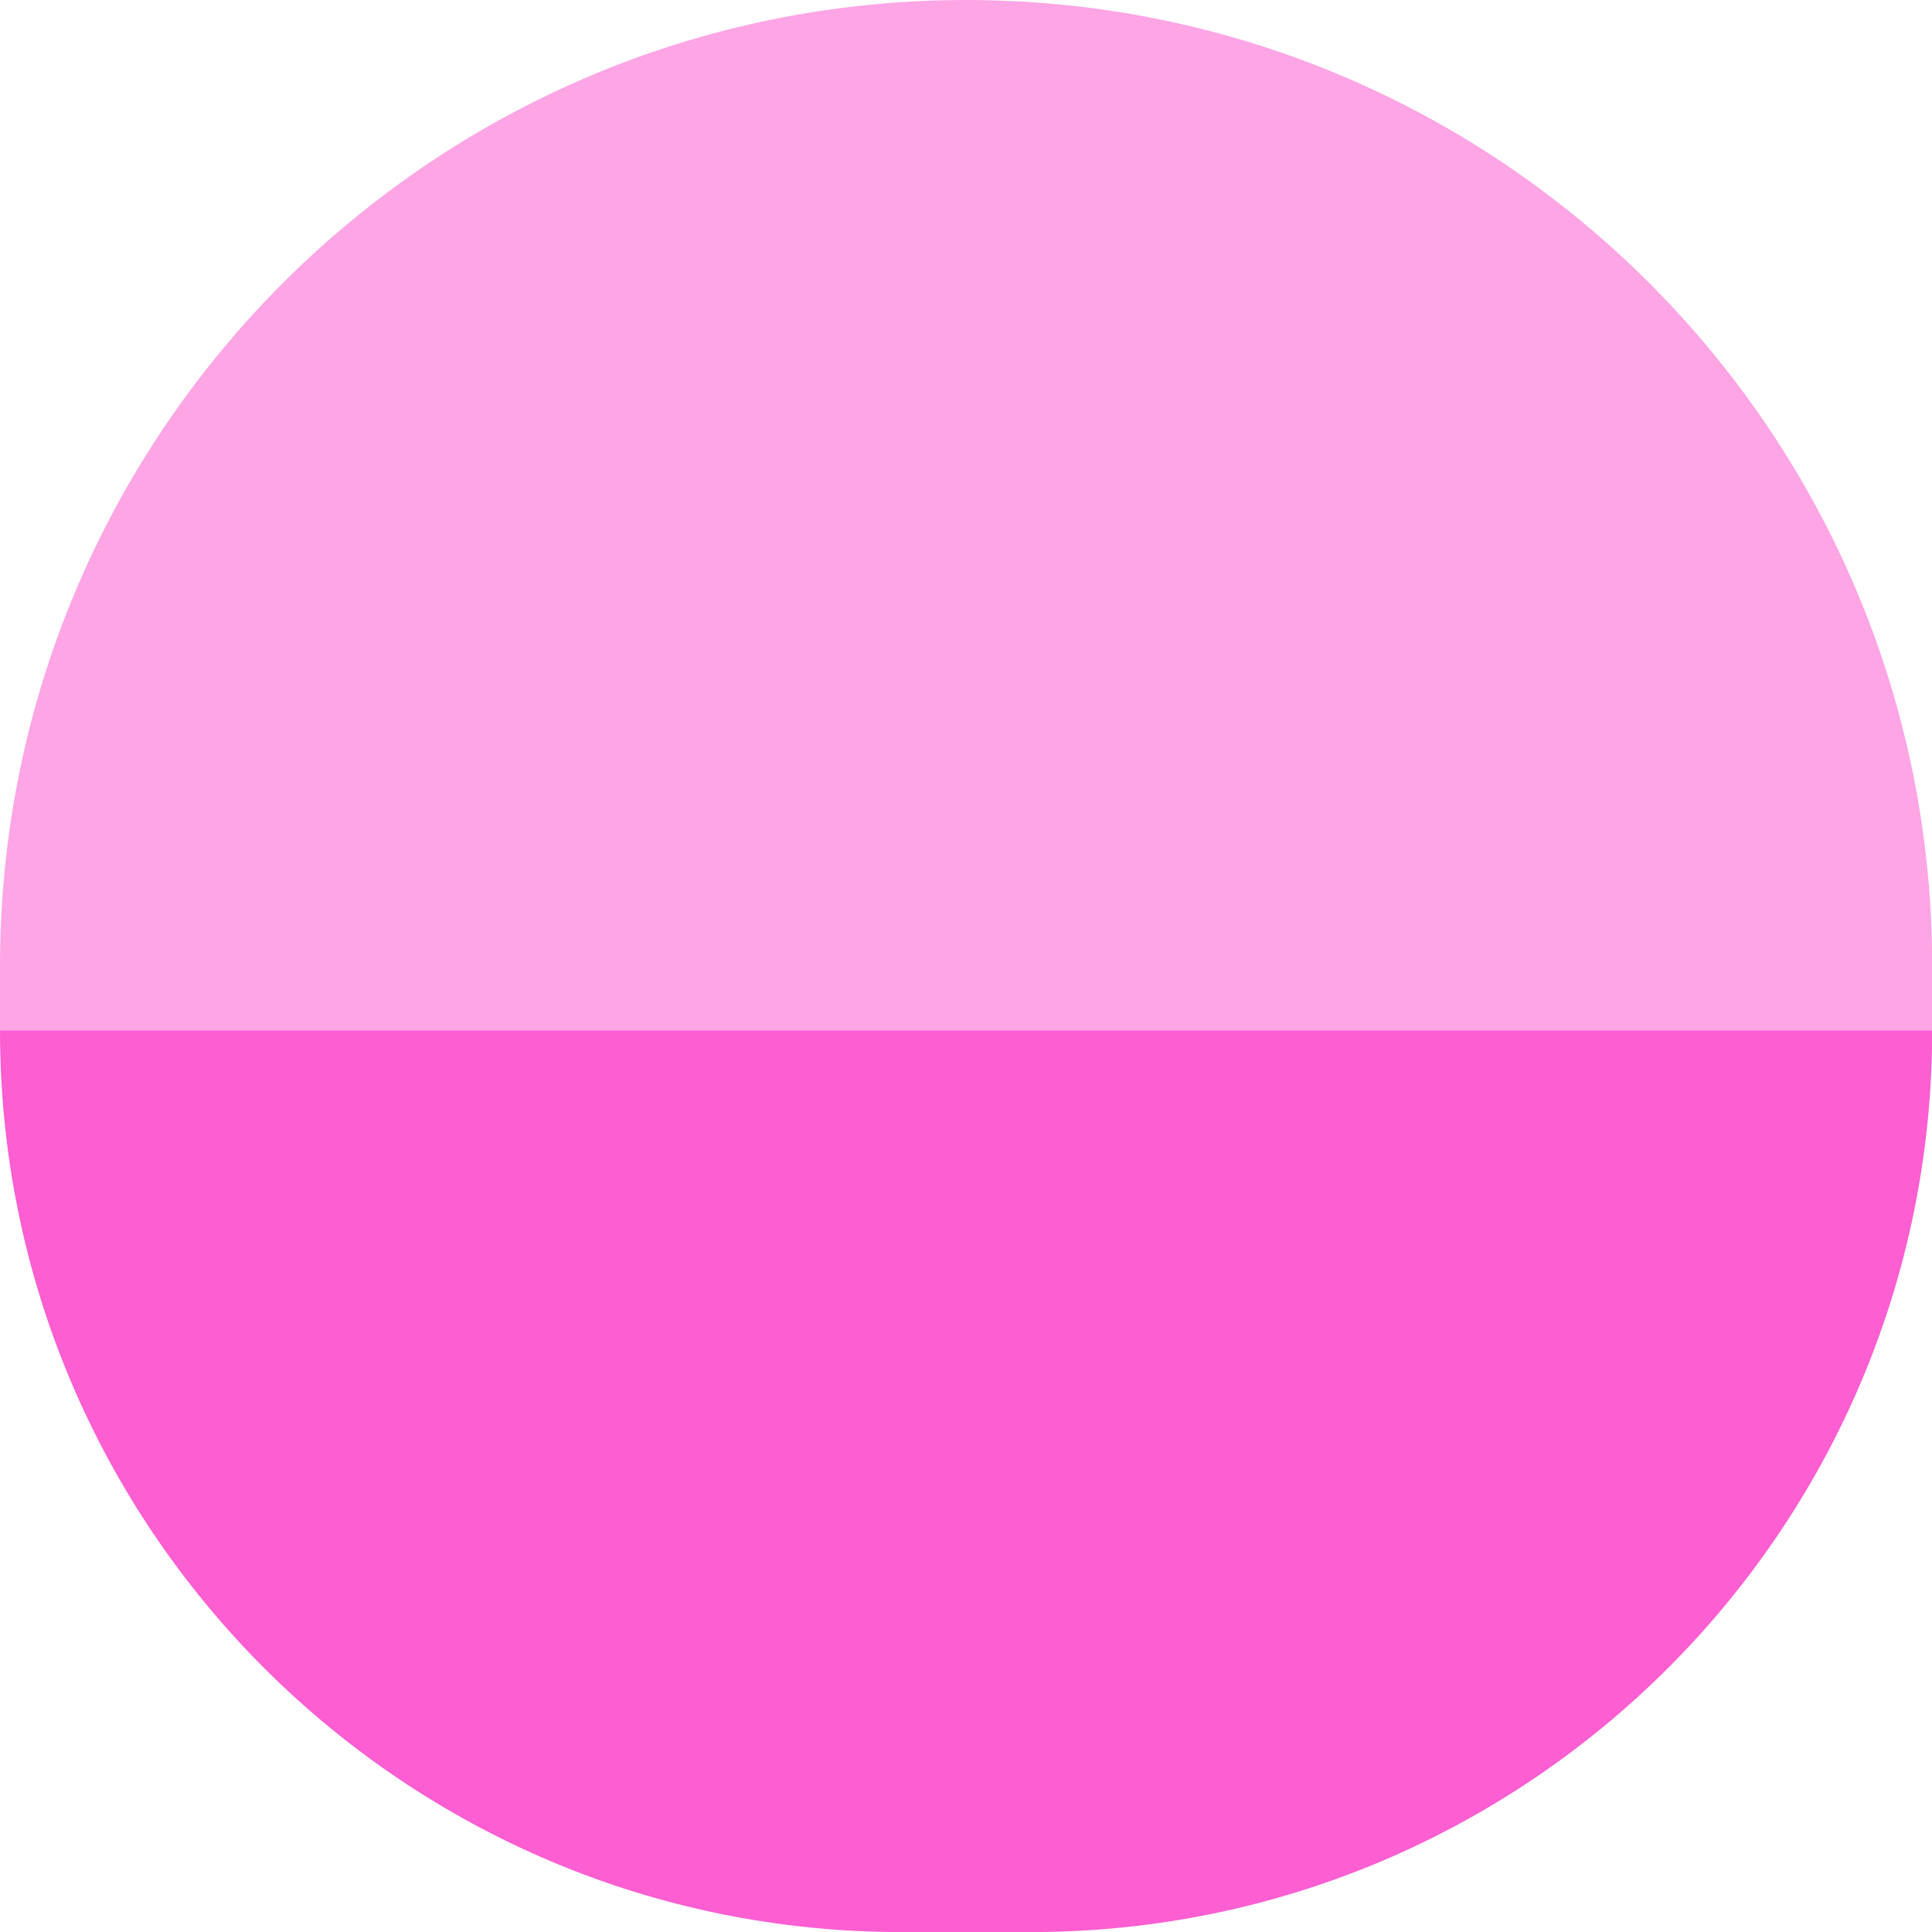
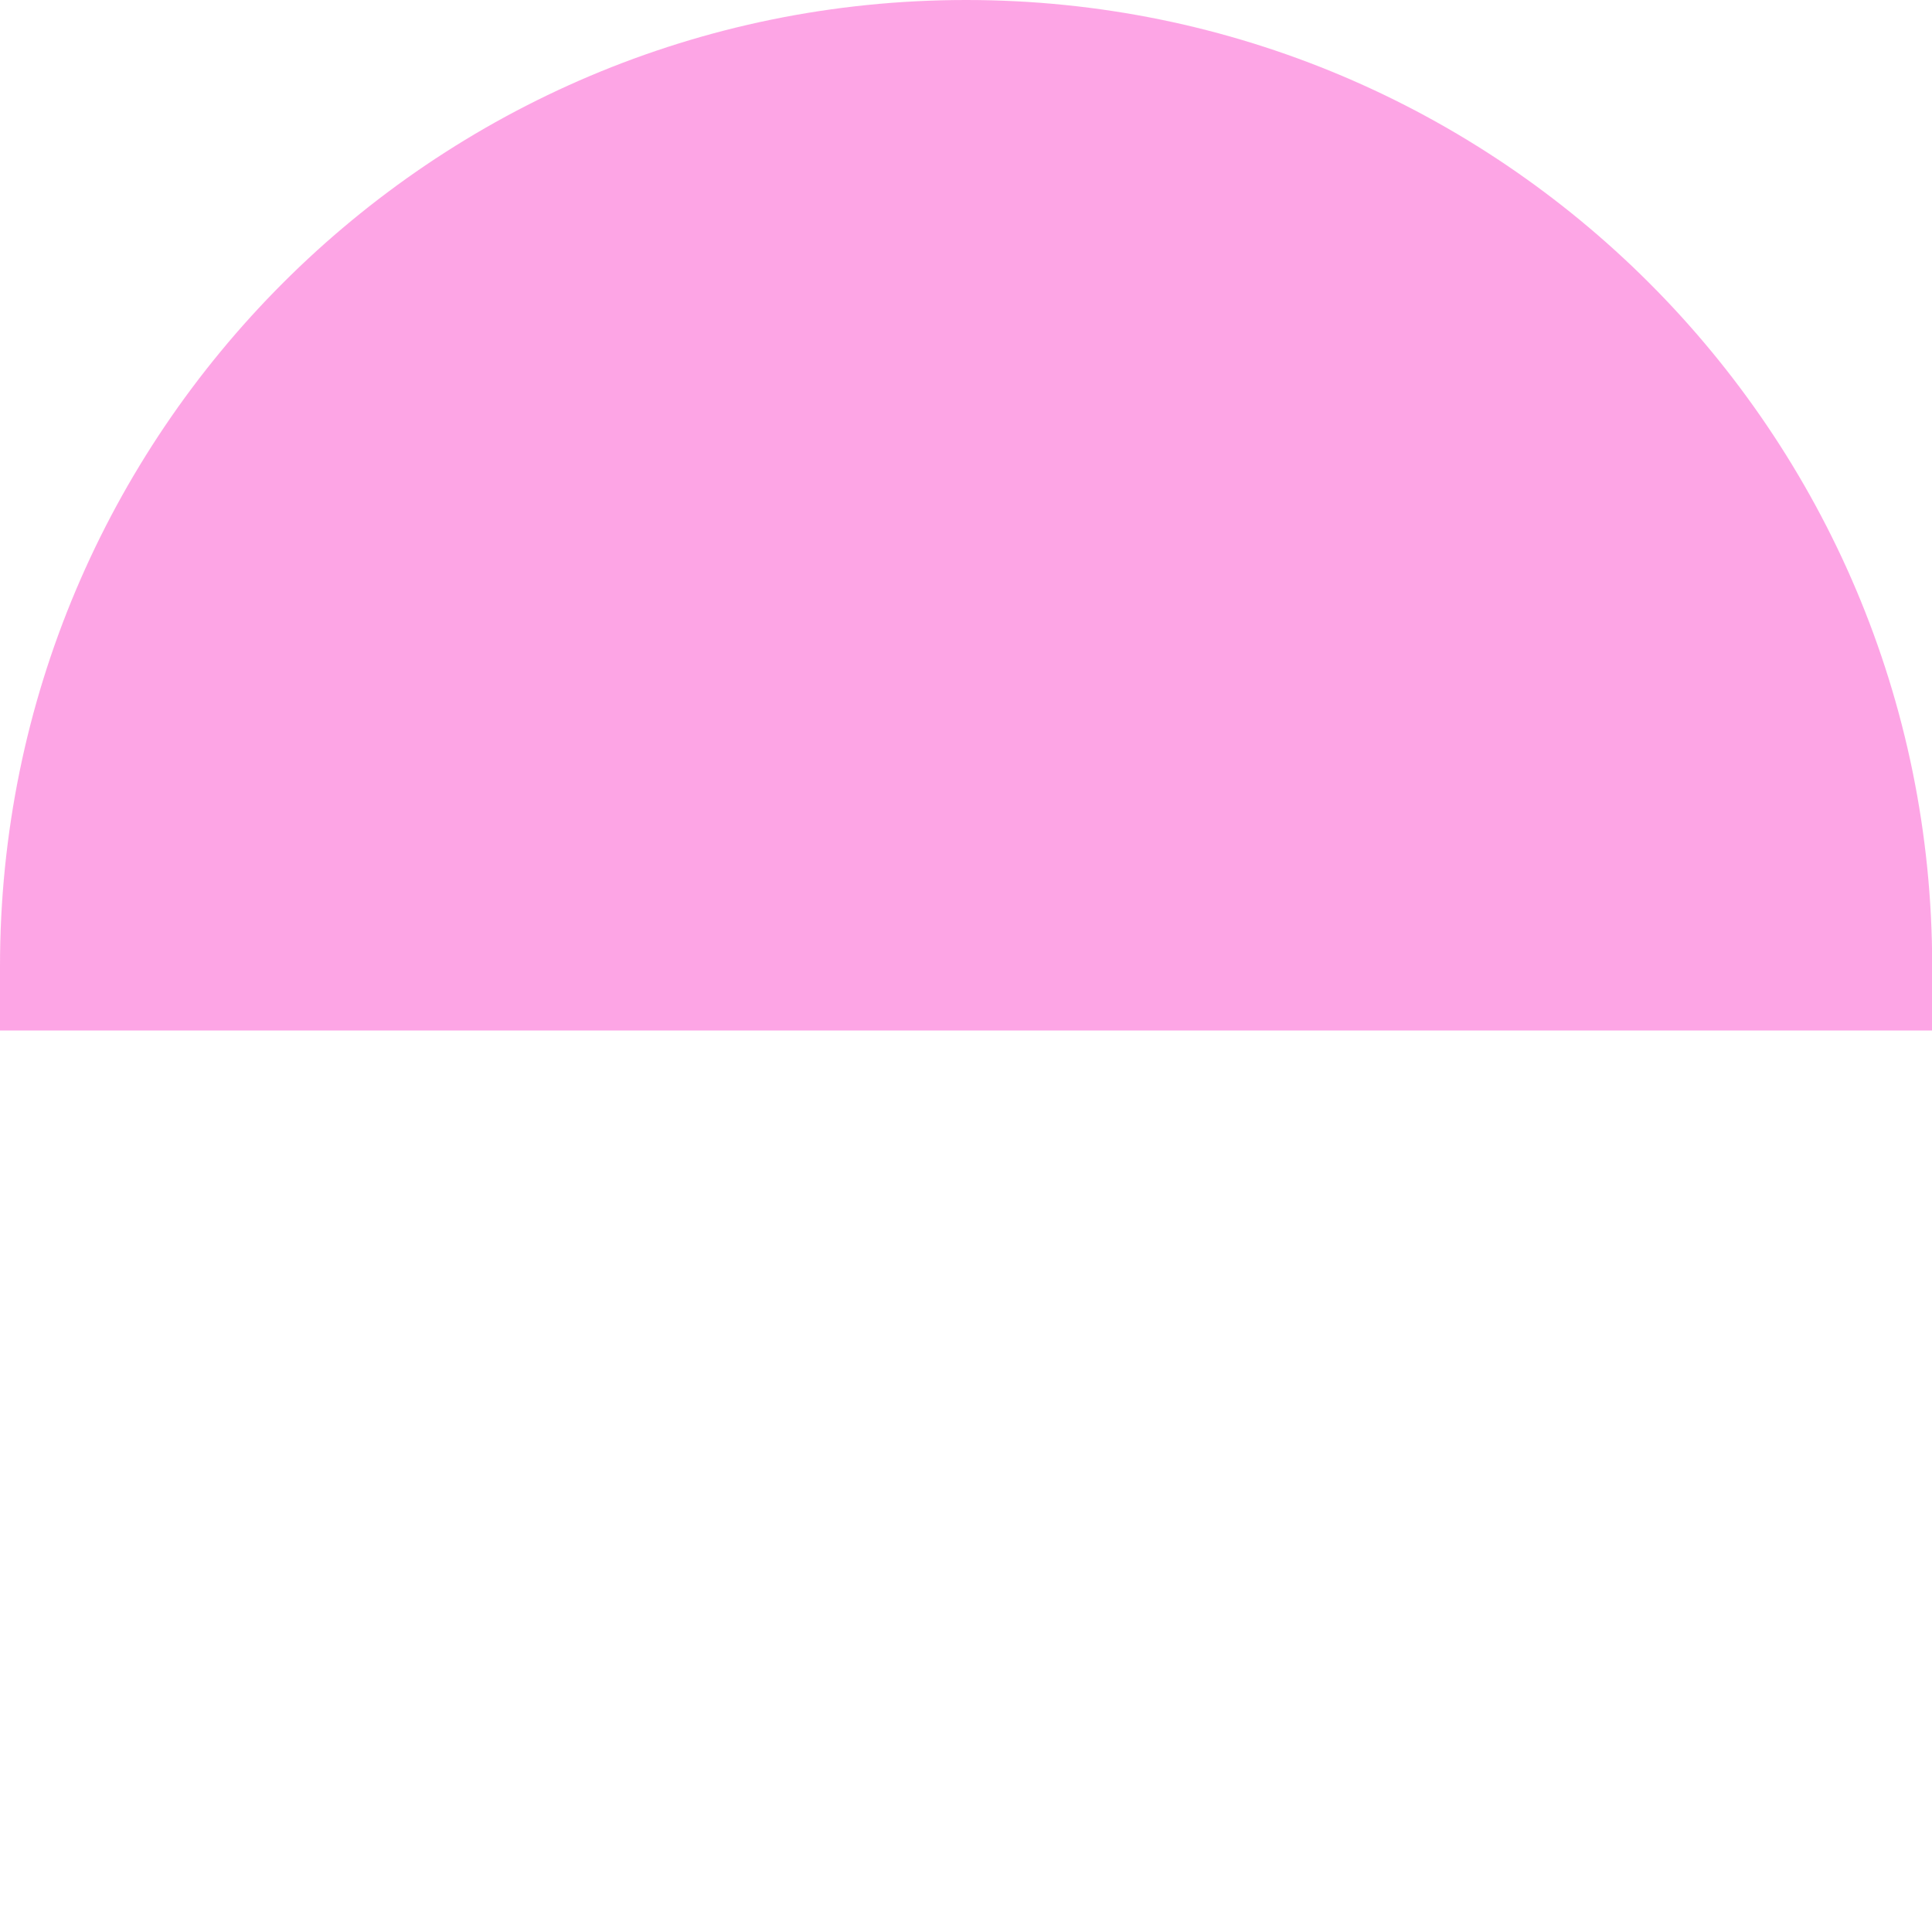
<svg xmlns="http://www.w3.org/2000/svg" width="41" height="41" viewBox="0 0 41 41" fill="none">
  <path d="M0 20.502C0 9.179 9.179 0 20.502 0C31.825 0 41.004 9.179 41.004 20.502V21.869H0V20.502Z" fill="#FD4DCC" fill-opacity="0.5" />
-   <path d="M0 21.867H41.004C41.004 32.435 32.437 41.002 21.869 41.002H19.135C8.567 41.002 0 32.435 0 21.867Z" fill="#FD4DCC" fill-opacity="0.9" />
</svg>